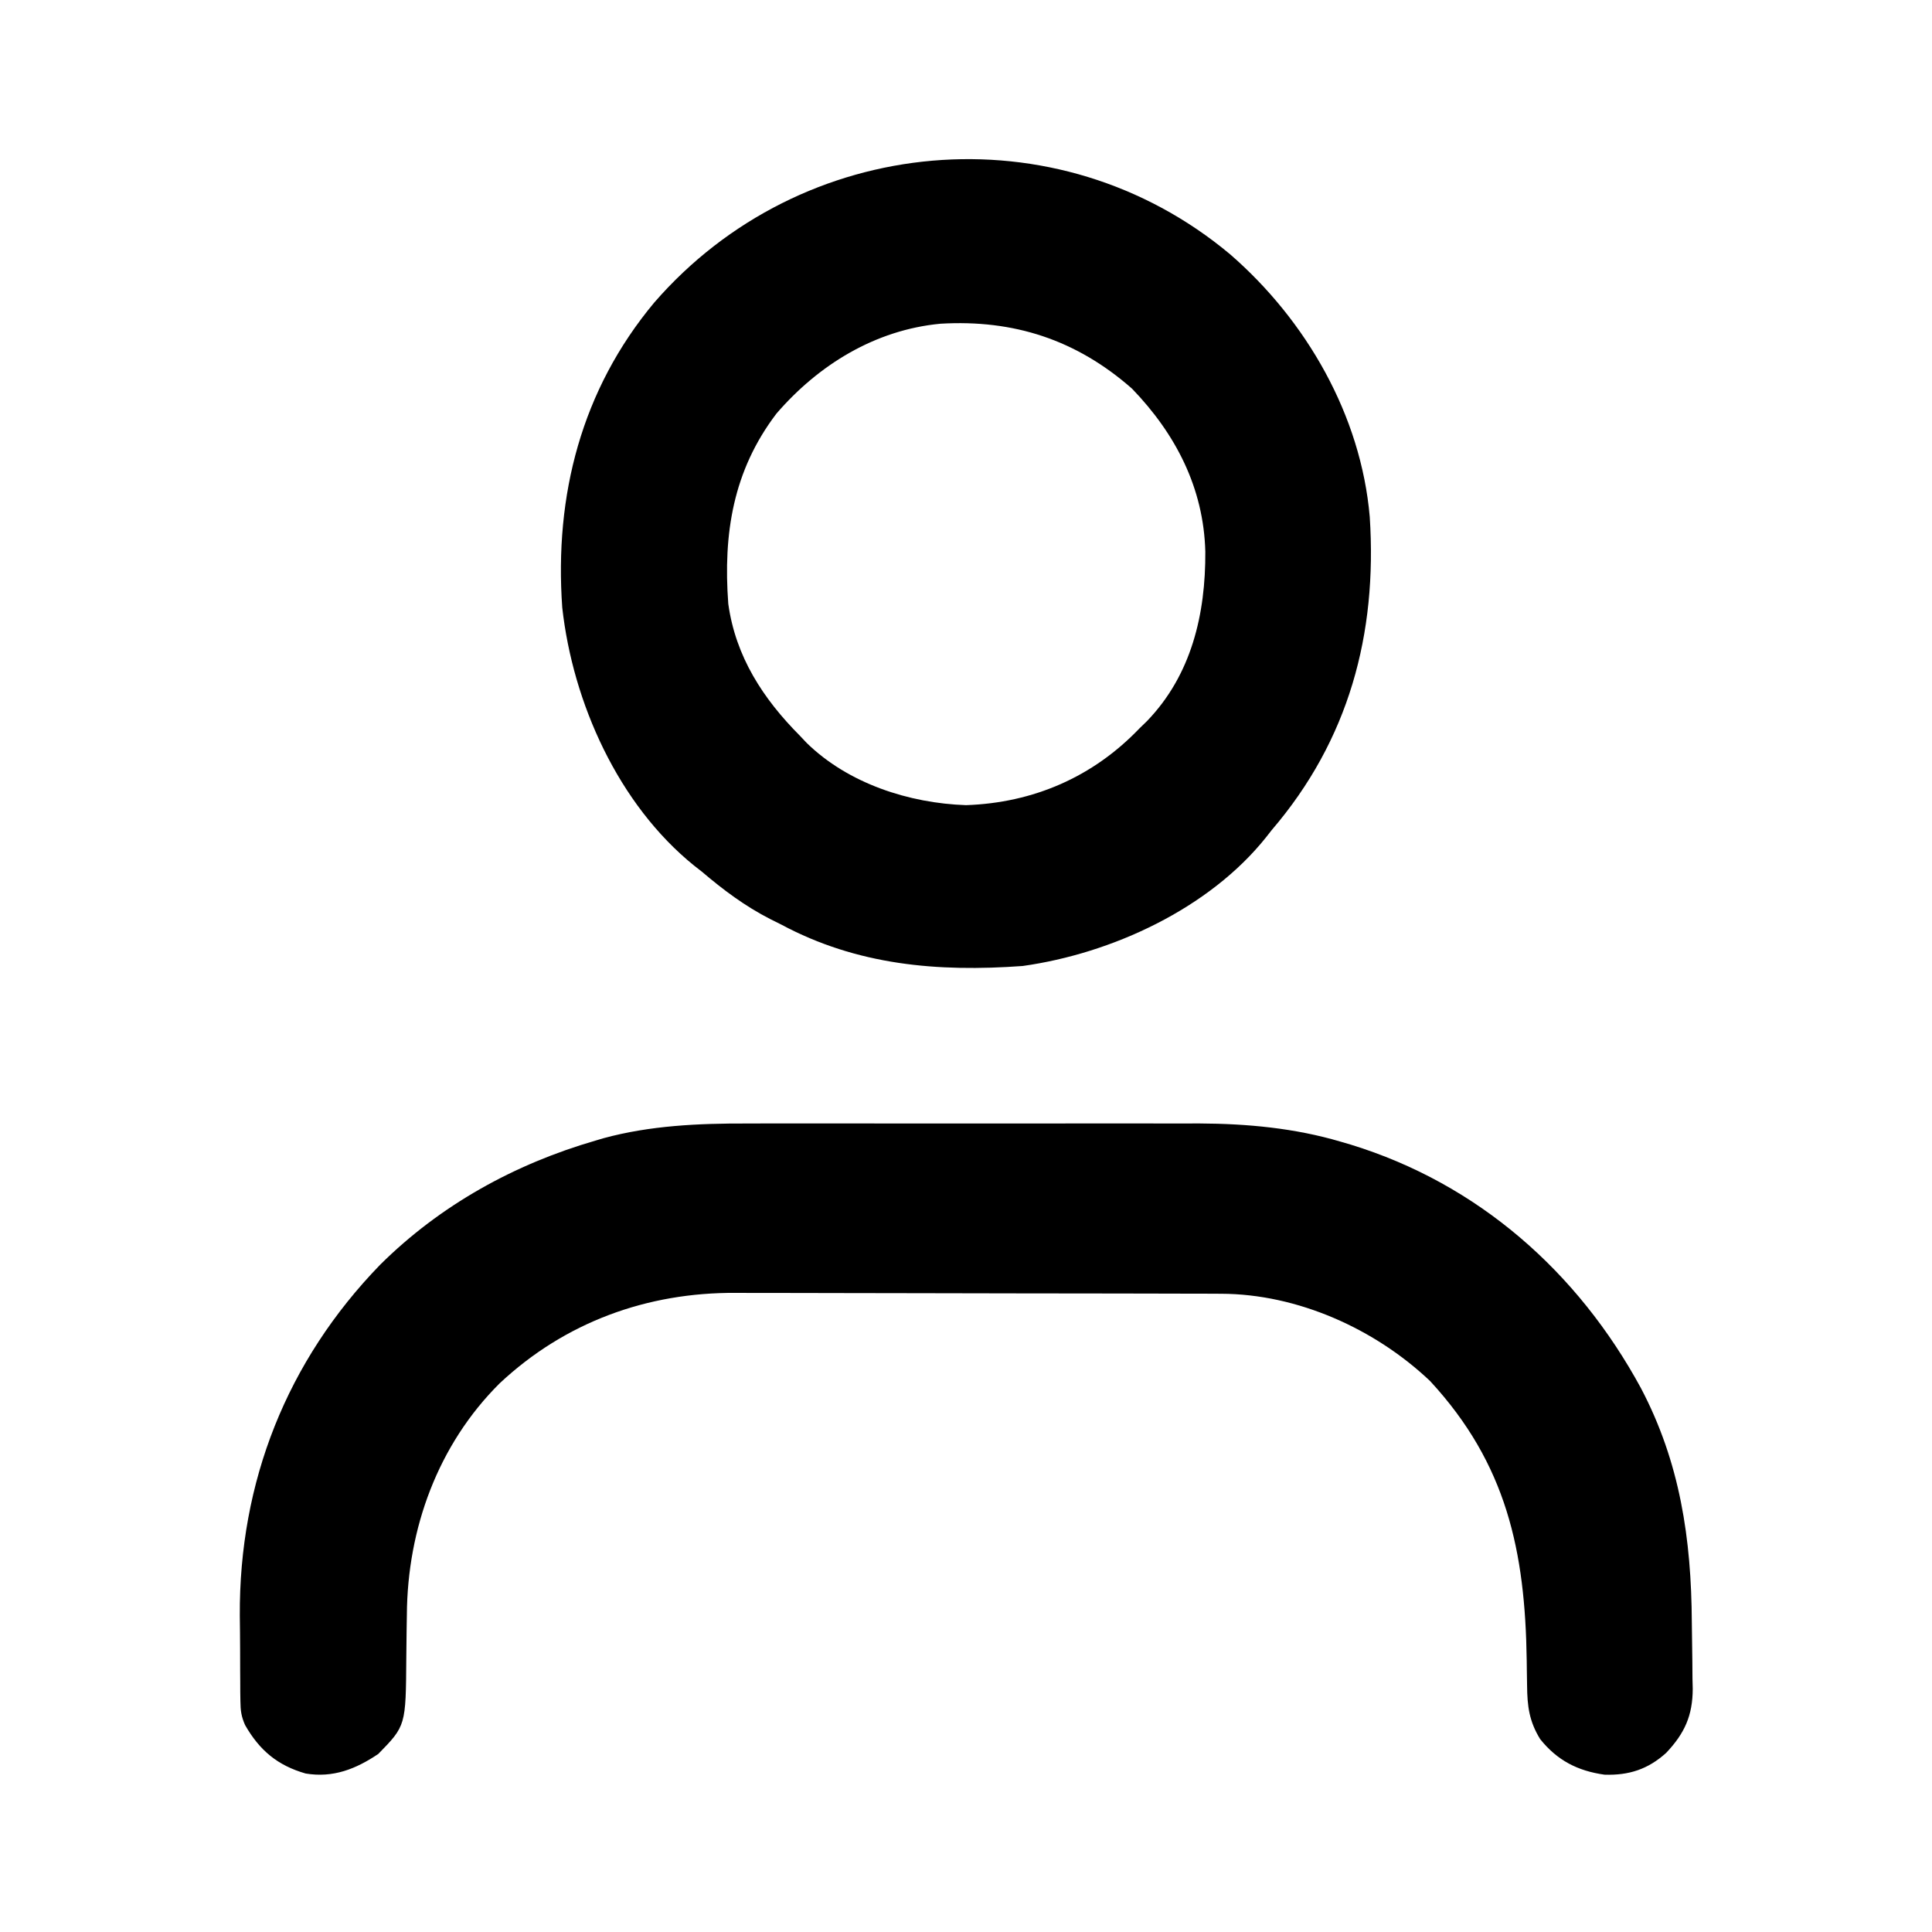
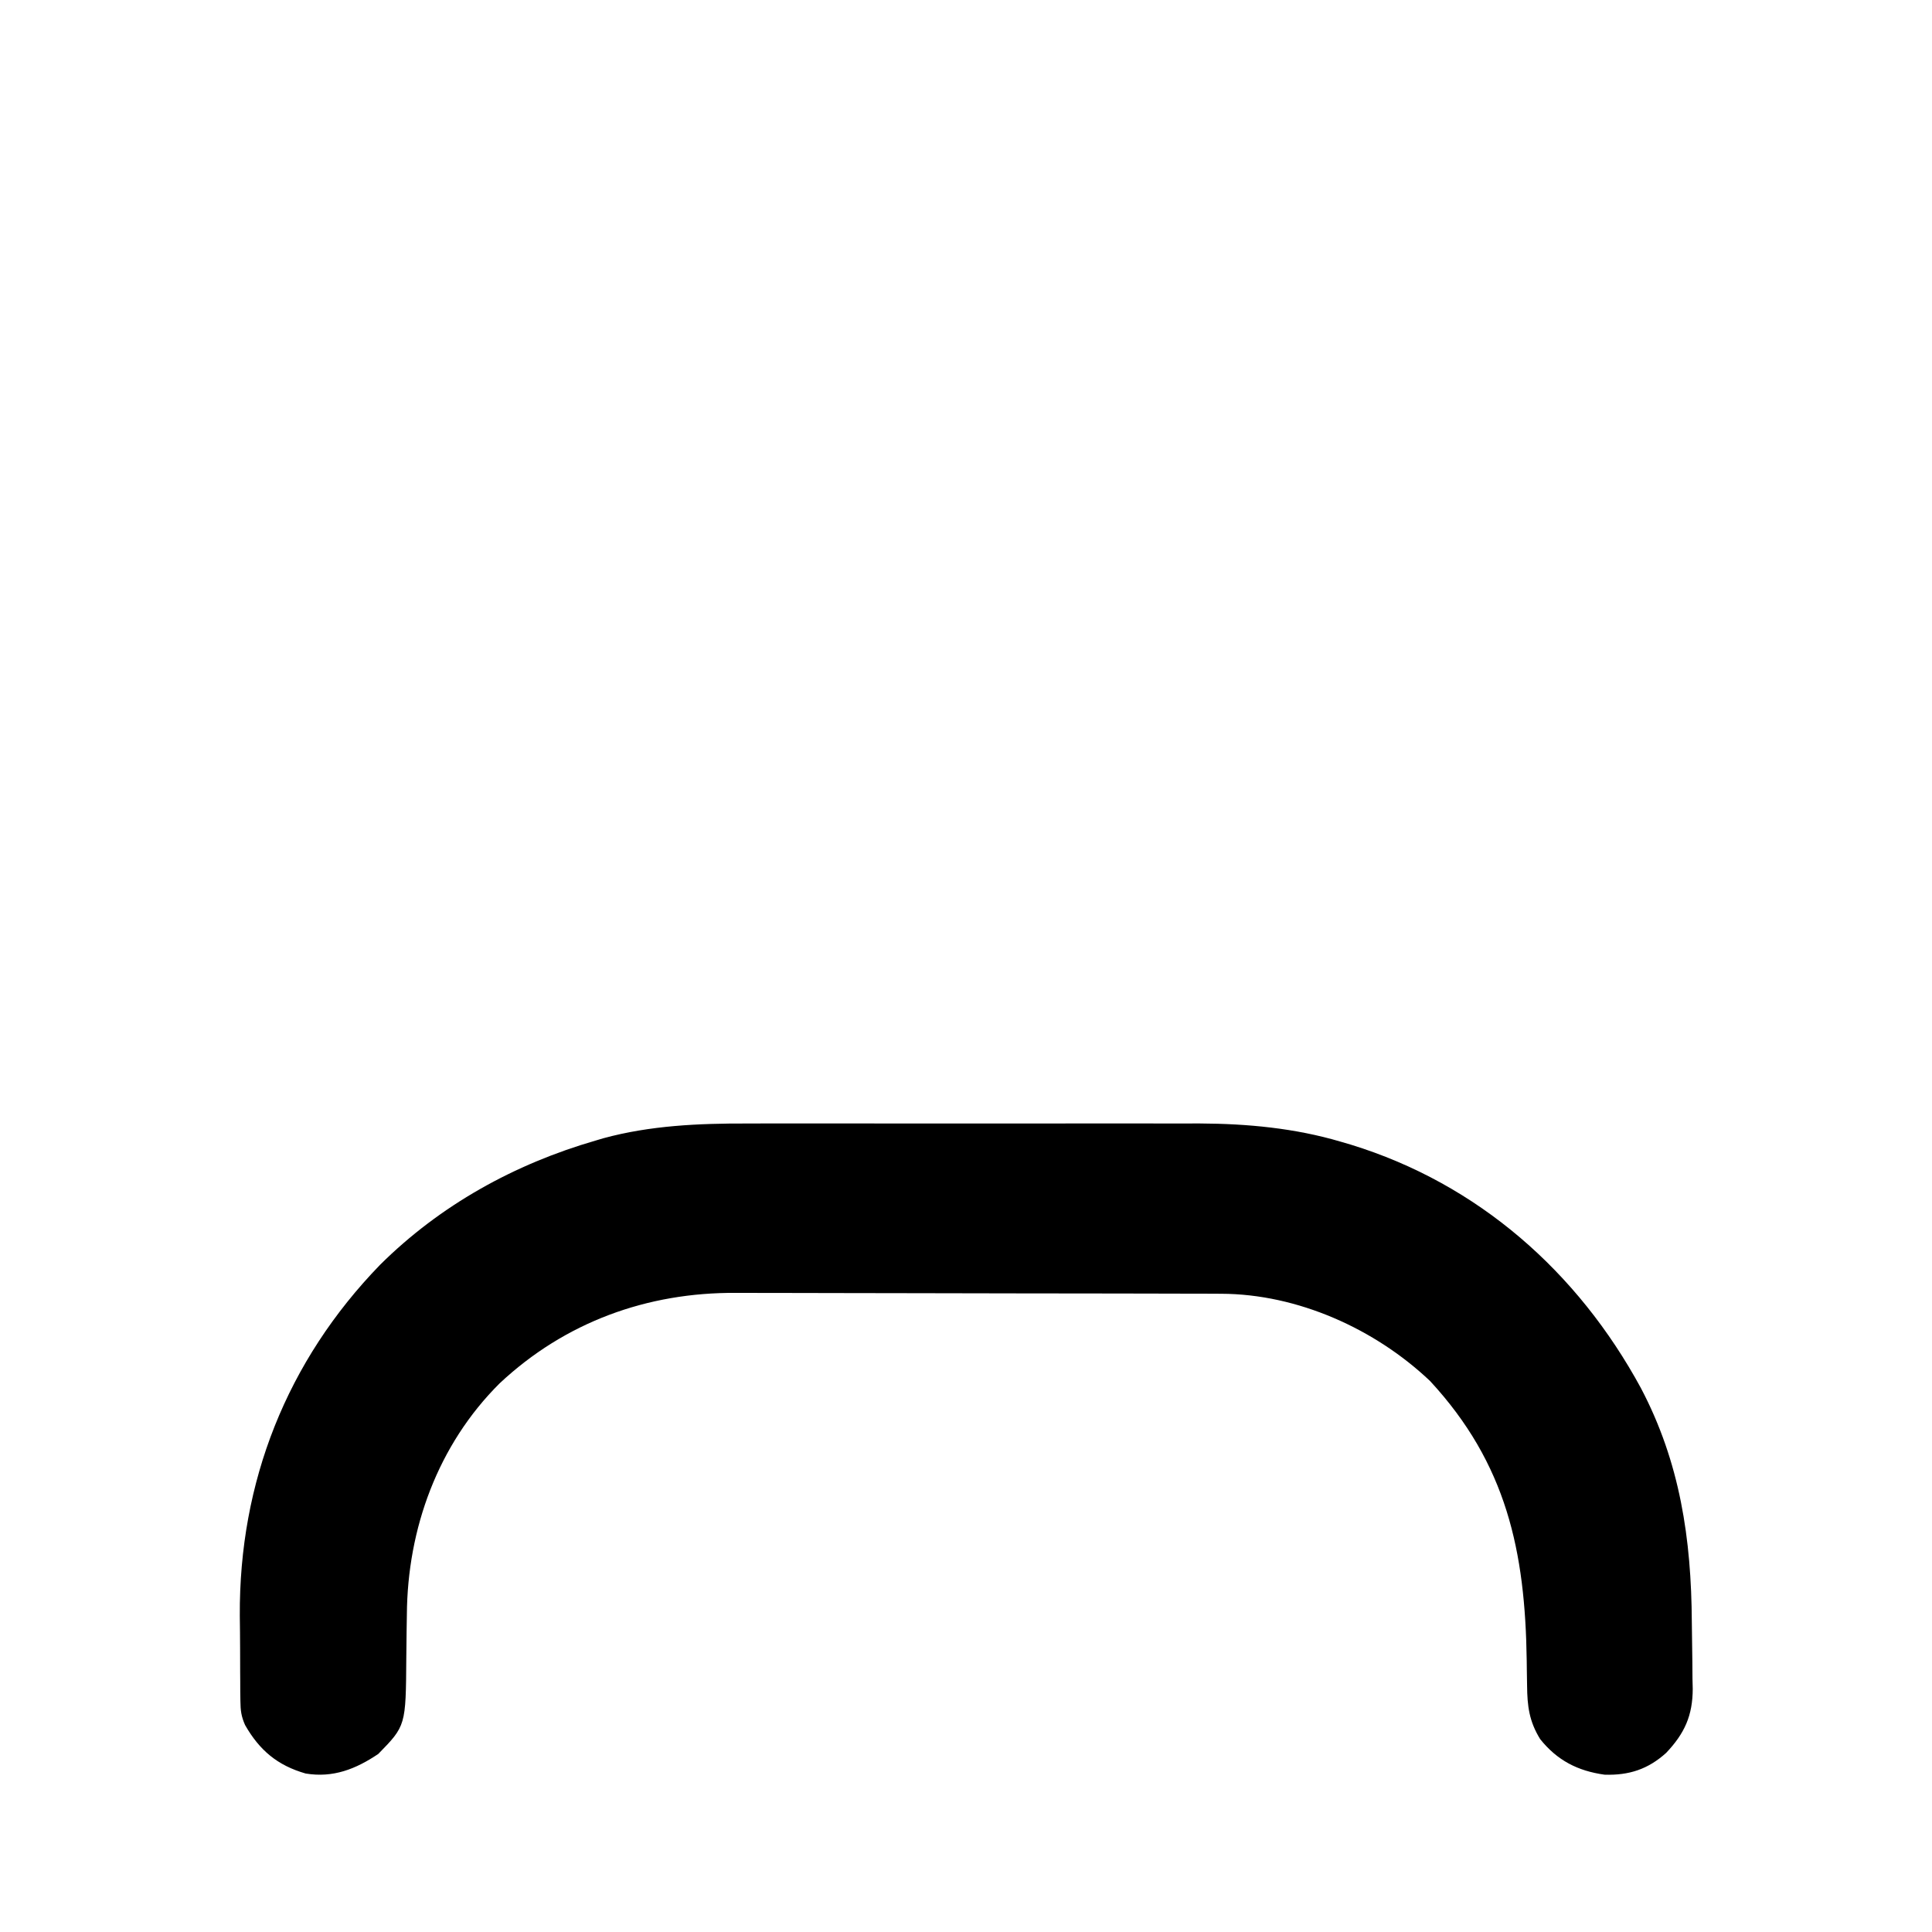
<svg xmlns="http://www.w3.org/2000/svg" width="512" height="512">
-   <path d="M0 0 C1.415 -0.003 2.83 -0.006 4.244 -0.011 C8.034 -0.02 11.823 -0.016 15.612 -0.01 C19.611 -0.005 23.61 -0.01 27.609 -0.013 C34.32 -0.016 41.031 -0.012 47.741 -0.002 C55.457 0.009 63.174 0.005 70.89 -0.006 C77.561 -0.015 84.231 -0.016 90.902 -0.011 C94.866 -0.008 98.83 -0.007 102.794 -0.014 C106.524 -0.02 110.254 -0.015 113.984 -0.004 C115.975 -0 117.966 -0.006 119.957 -0.012 C132.593 0.046 145.19 1.223 157.348 4.821 C158.66 5.205 158.66 5.205 159.998 5.597 C193.748 15.964 220.191 39.34 236.895 70.118 C247.281 89.843 250.254 110.107 250.385 132.146 C250.402 134.178 250.429 136.21 250.467 138.241 C250.522 141.194 250.544 144.145 250.559 147.099 C250.581 147.998 250.604 148.897 250.627 149.823 C250.604 156.927 248.467 161.629 243.592 166.785 C238.77 171.137 233.72 172.778 227.246 172.567 C220.109 171.571 214.675 168.756 210.191 163.138 C207.287 158.418 206.779 154.446 206.727 148.931 C206.704 147.484 206.681 146.038 206.657 144.592 C206.648 143.843 206.639 143.093 206.63 142.321 C206.227 113.362 201.32 90.217 181.035 68.259 C166.442 54.407 145.896 45.175 125.669 45.118 C124.434 45.113 123.2 45.107 121.927 45.101 C120.577 45.1 119.227 45.099 117.877 45.098 C116.44 45.093 115.004 45.088 113.567 45.083 C109.679 45.07 105.79 45.063 101.901 45.059 C99.465 45.056 97.029 45.052 94.593 45.047 C86.954 45.033 79.314 45.024 71.675 45.02 C62.89 45.015 54.106 44.998 45.321 44.969 C38.509 44.947 31.697 44.937 24.885 44.936 C20.826 44.935 16.768 44.929 12.71 44.911 C8.886 44.894 5.062 44.892 1.238 44.901 C-0.154 44.902 -1.546 44.898 -2.939 44.888 C-26.477 44.729 -48.244 52.646 -65.542 68.845 C-81.905 85.107 -90 107.366 -90.141 130.196 C-90.164 131.683 -90.188 133.17 -90.213 134.657 C-90.248 136.961 -90.277 139.264 -90.291 141.568 C-90.416 159.606 -90.416 159.606 -97.715 167.071 C-103.653 171.068 -109.677 173.467 -116.965 172.259 C-124.424 170.124 -129.196 166.109 -133.021 159.408 C-134.03 157.11 -134.229 155.578 -134.255 153.083 C-134.268 152.267 -134.281 151.451 -134.294 150.61 C-134.296 149.731 -134.298 148.852 -134.301 147.946 C-134.307 147.023 -134.314 146.099 -134.321 145.148 C-134.331 143.184 -134.336 141.22 -134.335 139.257 C-134.34 136.325 -134.376 133.394 -134.414 130.462 C-134.627 94.997 -121.956 62.916 -97.219 37.423 C-81.276 21.602 -61.615 10.744 -40.09 4.509 C-39.42 4.31 -38.75 4.111 -38.059 3.906 C-25.668 0.525 -12.769 -0.04 0 0 Z " fill="#000000" transform="translate(197.965,297.741)" />
-   <path d="M0 0 C20.183 17.517 34.694 42.661 37.016 69.617 C39.032 100.68 31.464 128.768 11.016 152.617 C10.298 153.534 10.298 153.534 9.566 154.469 C-5.518 173.4 -31.329 185.309 -54.984 188.617 C-77.53 190.251 -98.848 188.417 -118.984 177.617 C-119.934 177.144 -120.884 176.671 -121.863 176.184 C-128.586 172.733 -134.242 168.502 -139.984 163.617 C-140.65 163.098 -141.315 162.578 -142 162.043 C-162.117 145.811 -174.187 118.846 -176.984 93.617 C-179.095 63.872 -171.881 35.898 -152.609 12.805 C-113.665 -32.065 -45.831 -38.338 0 0 Z M-120.234 42.242 C-131.732 57.384 -134.355 74.055 -132.984 92.617 C-131.047 106.628 -123.763 117.788 -113.984 127.617 C-113.393 128.244 -112.801 128.87 -112.191 129.516 C-101.162 140.277 -85.085 145.473 -69.984 145.992 C-52.123 145.378 -36.312 138.518 -23.984 125.617 C-23.037 124.699 -23.037 124.699 -22.07 123.762 C-10.201 111.5 -6.475 95.328 -6.562 78.819 C-6.999 61.976 -14.368 47.661 -25.984 35.617 C-40.71 22.662 -57.328 17.257 -76.749 18.406 C-94.021 20.039 -109.037 29.254 -120.234 42.242 Z " fill="#000000" transform="translate(325.984,67.383)" />
+   <path d="M0 0 C1.415 -0.003 2.83 -0.006 4.244 -0.011 C8.034 -0.02 11.823 -0.016 15.612 -0.01 C19.611 -0.005 23.61 -0.01 27.609 -0.013 C34.32 -0.016 41.031 -0.012 47.741 -0.002 C55.457 0.009 63.174 0.005 70.89 -0.006 C77.561 -0.015 84.231 -0.016 90.902 -0.011 C94.866 -0.008 98.83 -0.007 102.794 -0.014 C106.524 -0.02 110.254 -0.015 113.984 -0.004 C115.975 -0 117.966 -0.006 119.957 -0.012 C132.593 0.046 145.19 1.223 157.348 4.821 C158.66 5.205 158.66 5.205 159.998 5.597 C193.748 15.964 220.191 39.34 236.895 70.118 C247.281 89.843 250.254 110.107 250.385 132.146 C250.402 134.178 250.429 136.21 250.467 138.241 C250.522 141.194 250.544 144.145 250.559 147.099 C250.581 147.998 250.604 148.897 250.627 149.823 C250.604 156.927 248.467 161.629 243.592 166.785 C238.77 171.137 233.72 172.778 227.246 172.567 C220.109 171.571 214.675 168.756 210.191 163.138 C207.287 158.418 206.779 154.446 206.727 148.931 C206.704 147.484 206.681 146.038 206.657 144.592 C206.648 143.843 206.639 143.093 206.63 142.321 C206.227 113.362 201.32 90.217 181.035 68.259 C166.442 54.407 145.896 45.175 125.669 45.118 C124.434 45.113 123.2 45.107 121.927 45.101 C120.577 45.1 119.227 45.099 117.877 45.098 C116.44 45.093 115.004 45.088 113.567 45.083 C109.679 45.07 105.79 45.063 101.901 45.059 C99.465 45.056 97.029 45.052 94.593 45.047 C86.954 45.033 79.314 45.024 71.675 45.02 C62.89 45.015 54.106 44.998 45.321 44.969 C38.509 44.947 31.697 44.937 24.885 44.936 C20.826 44.935 16.768 44.929 12.71 44.911 C-0.154 44.902 -1.546 44.898 -2.939 44.888 C-26.477 44.729 -48.244 52.646 -65.542 68.845 C-81.905 85.107 -90 107.366 -90.141 130.196 C-90.164 131.683 -90.188 133.17 -90.213 134.657 C-90.248 136.961 -90.277 139.264 -90.291 141.568 C-90.416 159.606 -90.416 159.606 -97.715 167.071 C-103.653 171.068 -109.677 173.467 -116.965 172.259 C-124.424 170.124 -129.196 166.109 -133.021 159.408 C-134.03 157.11 -134.229 155.578 -134.255 153.083 C-134.268 152.267 -134.281 151.451 -134.294 150.61 C-134.296 149.731 -134.298 148.852 -134.301 147.946 C-134.307 147.023 -134.314 146.099 -134.321 145.148 C-134.331 143.184 -134.336 141.22 -134.335 139.257 C-134.34 136.325 -134.376 133.394 -134.414 130.462 C-134.627 94.997 -121.956 62.916 -97.219 37.423 C-81.276 21.602 -61.615 10.744 -40.09 4.509 C-39.42 4.31 -38.75 4.111 -38.059 3.906 C-25.668 0.525 -12.769 -0.04 0 0 Z " fill="#000000" transform="translate(197.965,297.741)" />
</svg>